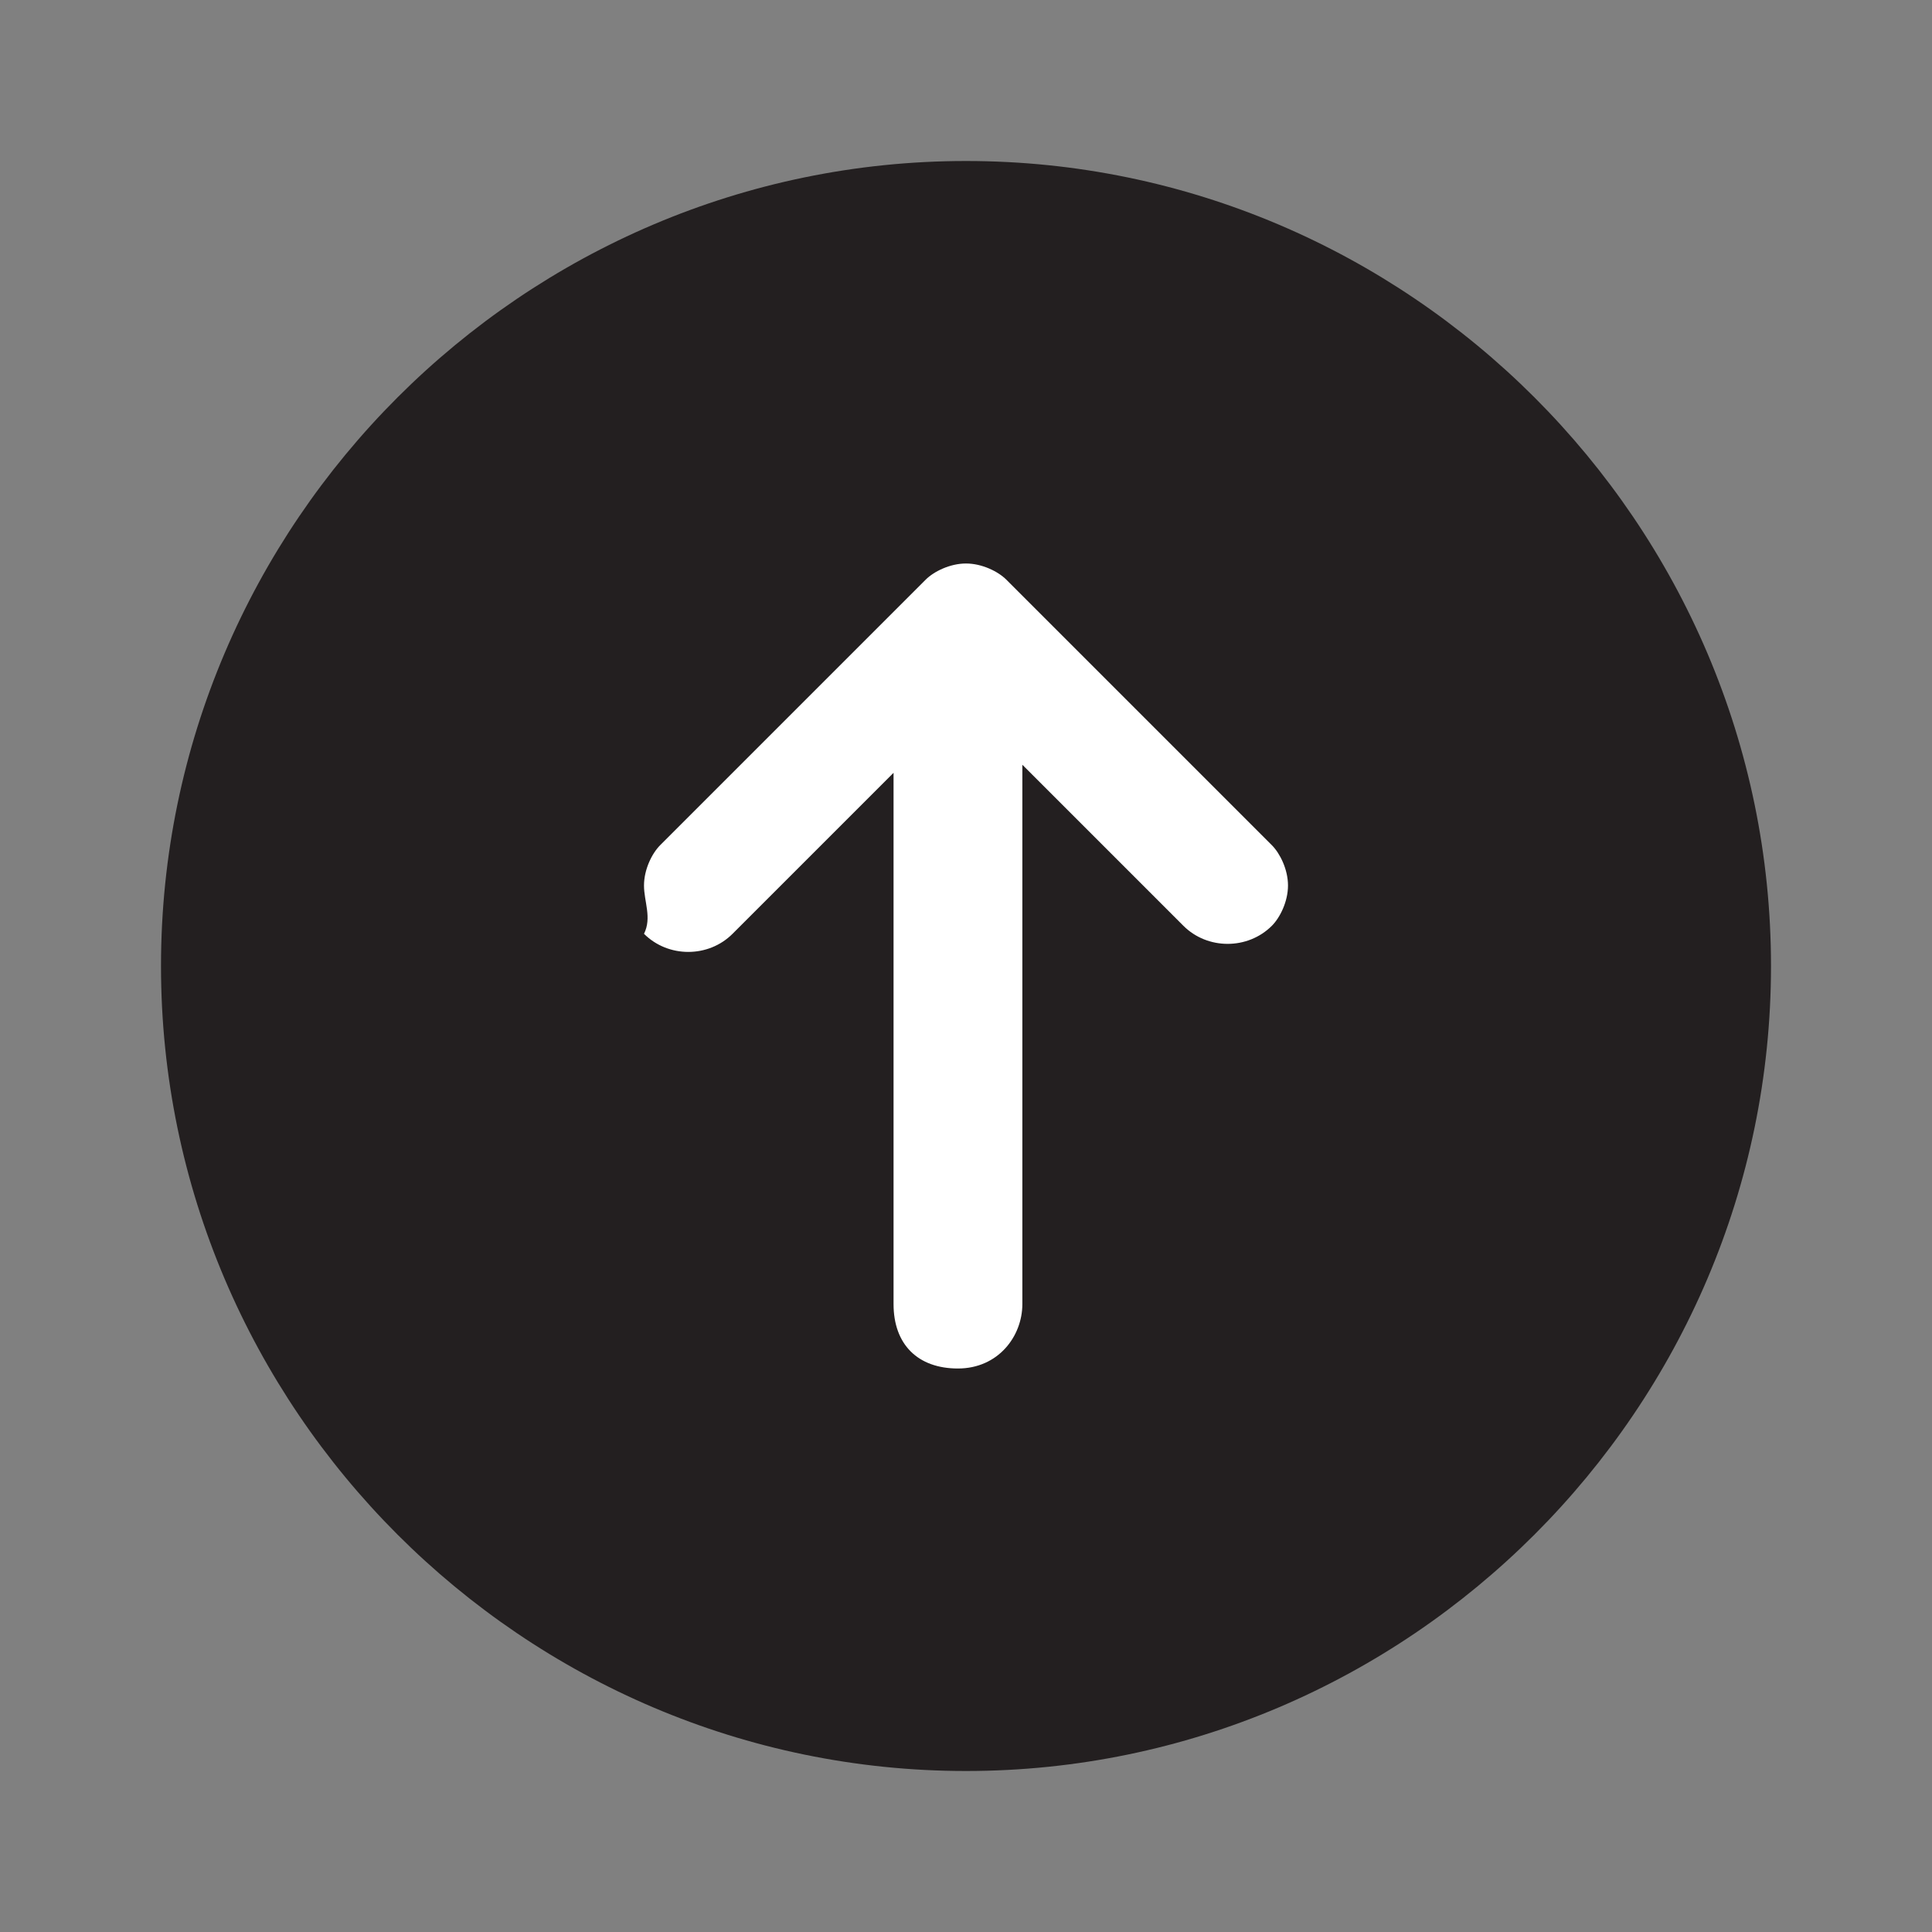
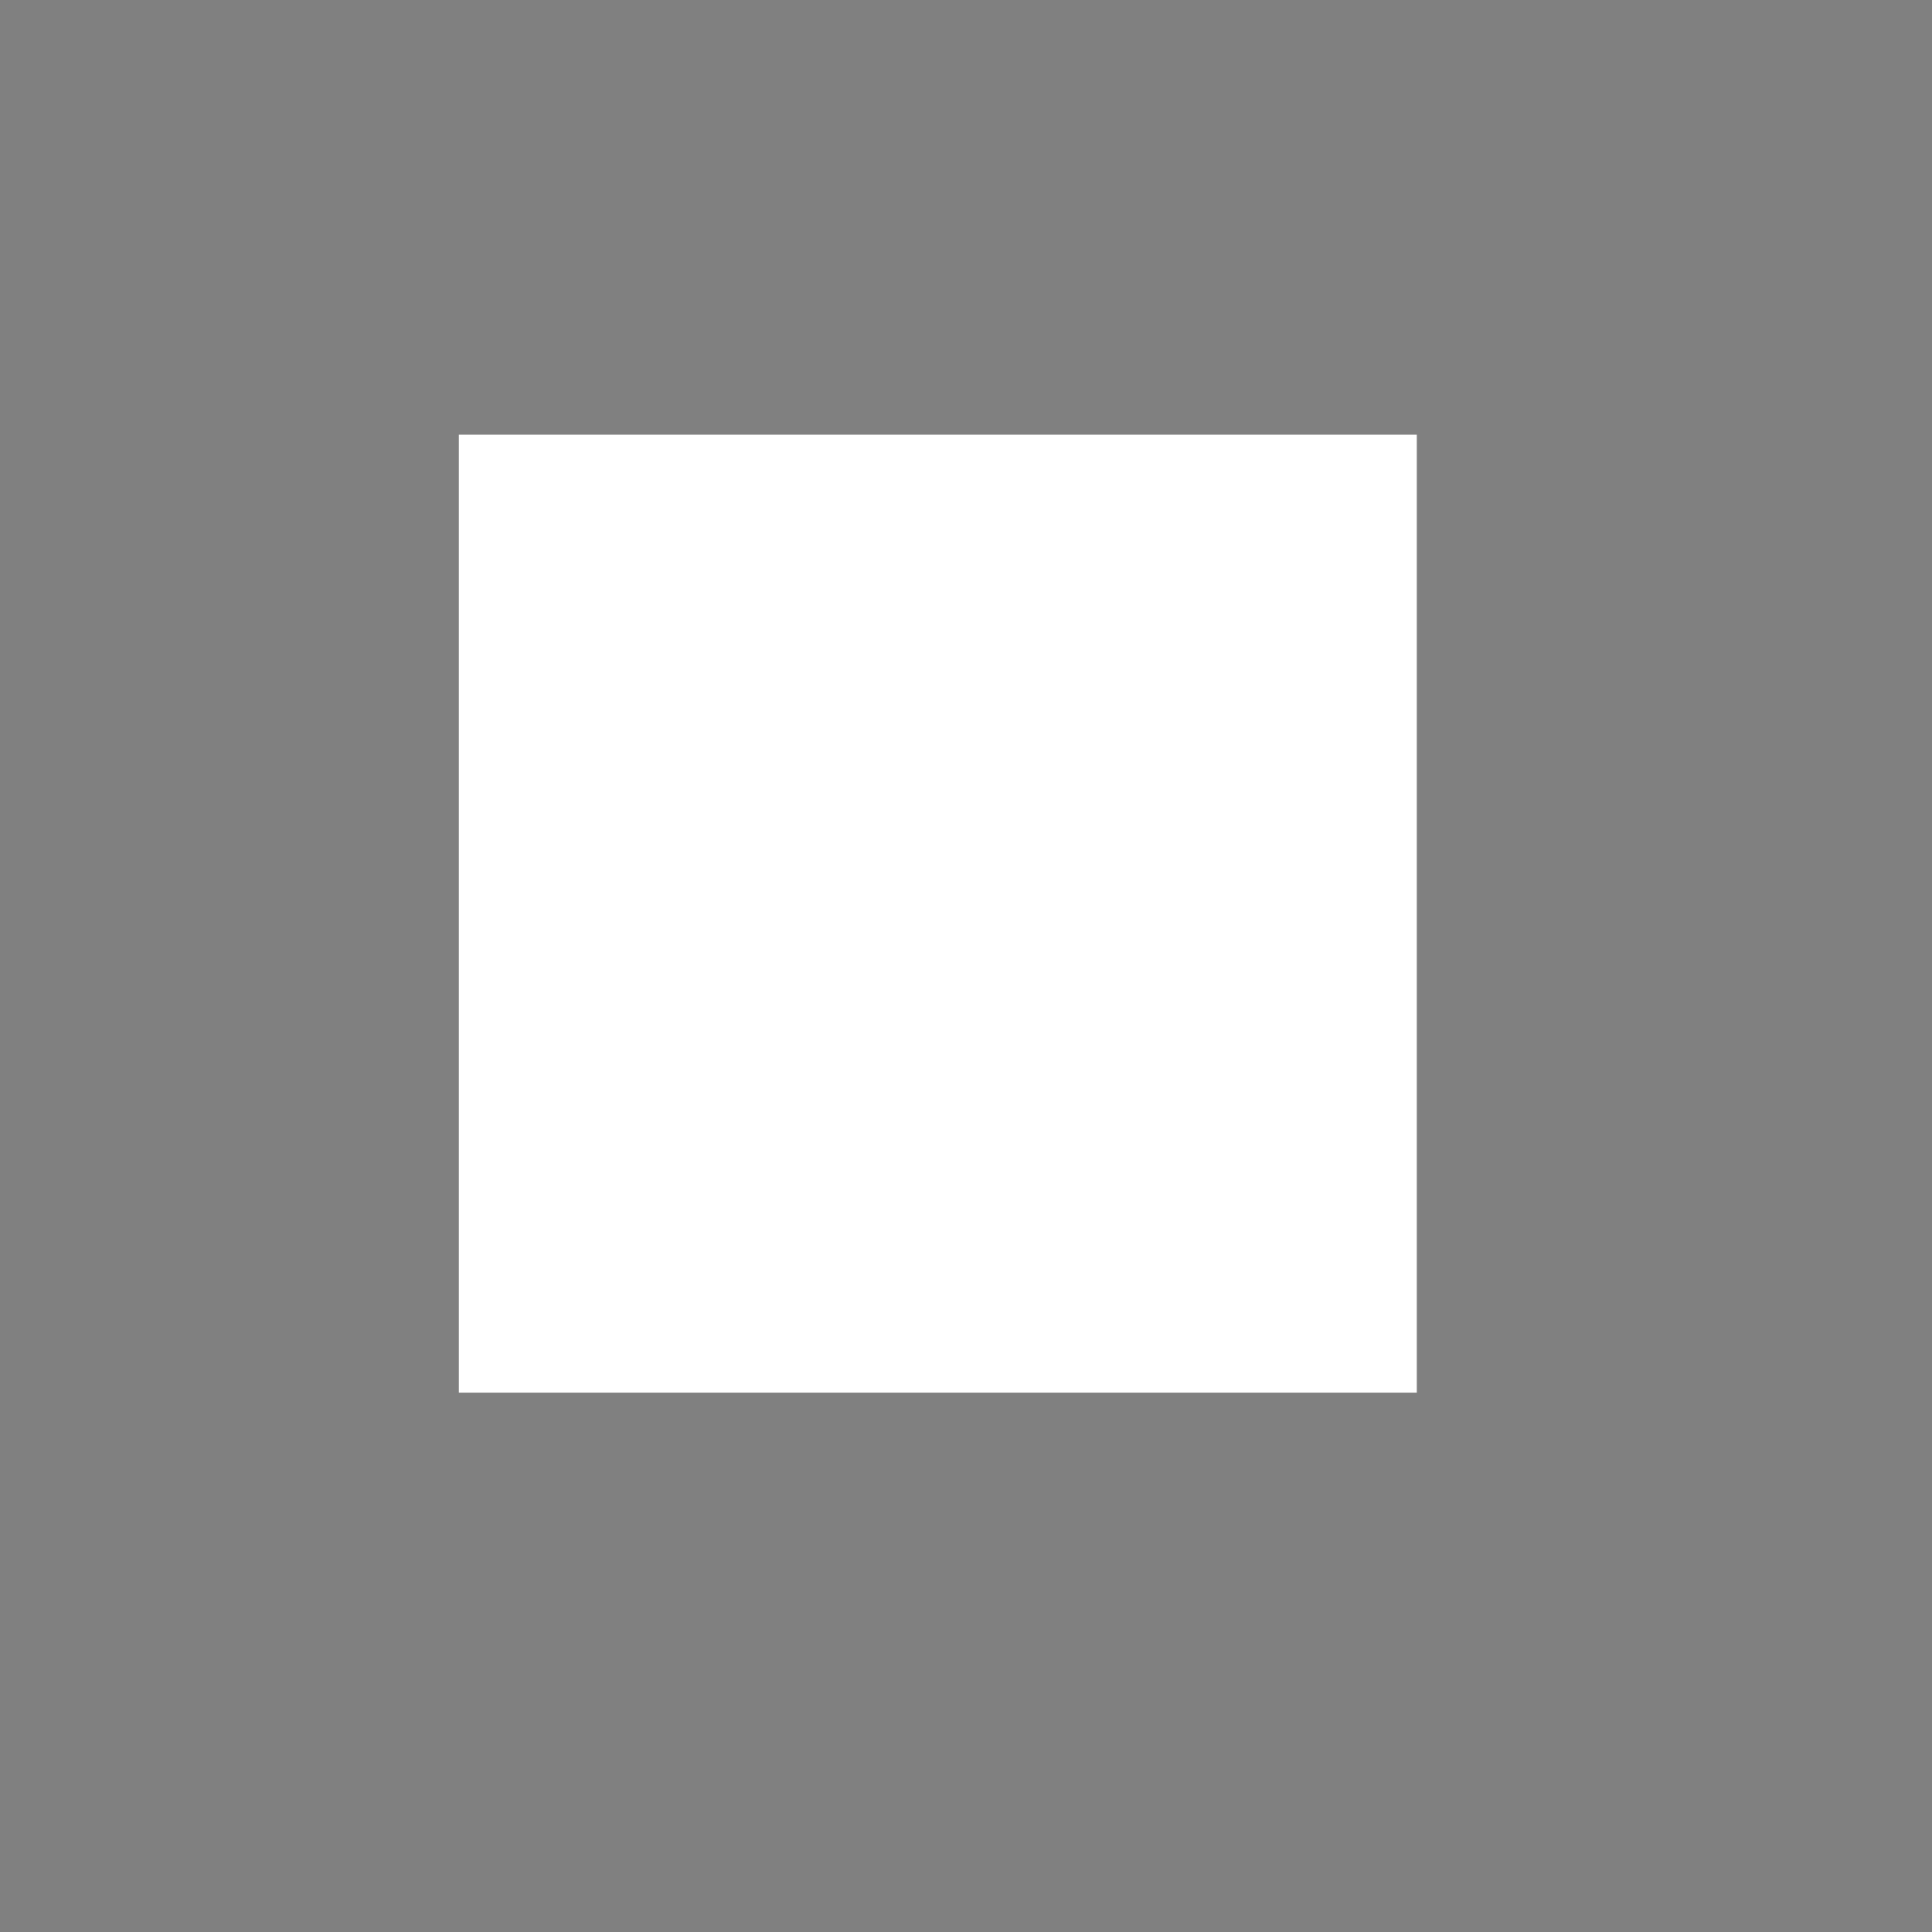
<svg xmlns="http://www.w3.org/2000/svg" version="1.1" id="Layer_1" x="0px" y="0px" viewBox="0 0 24 24" style="enable-background:new 0 0 24 24;" xml:space="preserve">
  <rect x="0" y="0" width="24" height="24" fill="#808080" stroke="none" />
  <style type="text/css">
	.st0{fill:#FFFFFF;}
	.st1{fill:#231F20;}
</style>
  <rect x="5.7" y="5.4" class="st0" width="11.9" height="11.9" />
  <g>
-     <path class="st1" d="M2,12c0,5.5,4.5,10,10,10s10-4.5,10-10c0-5.5-4.5-10-10-10S2,6.5,2,12z M8.2,10.5c0,0,1.5-1.5,3.3-3.3   C11.6,7.1,11.8,7,12,7s0.4,0.1,0.5,0.2c1.8,1.8,3.3,3.3,3.3,3.3c0.1,0.1,0.2,0.3,0.2,0.5c0,0.2-0.1,0.4-0.2,0.5   c-0.3,0.3-0.8,0.3-1.1,0l-2-2v6.7c0,0.4-0.3,0.8-0.8,0.8s-0.8-0.3-0.8-0.8V9.6l-2,2c-0.3,0.3-0.8,0.3-1.1,0C8.1,11.4,8,11.2,8,11   C8,10.8,8.1,10.6,8.2,10.5z" />
-   </g>
+     </g>
</svg>